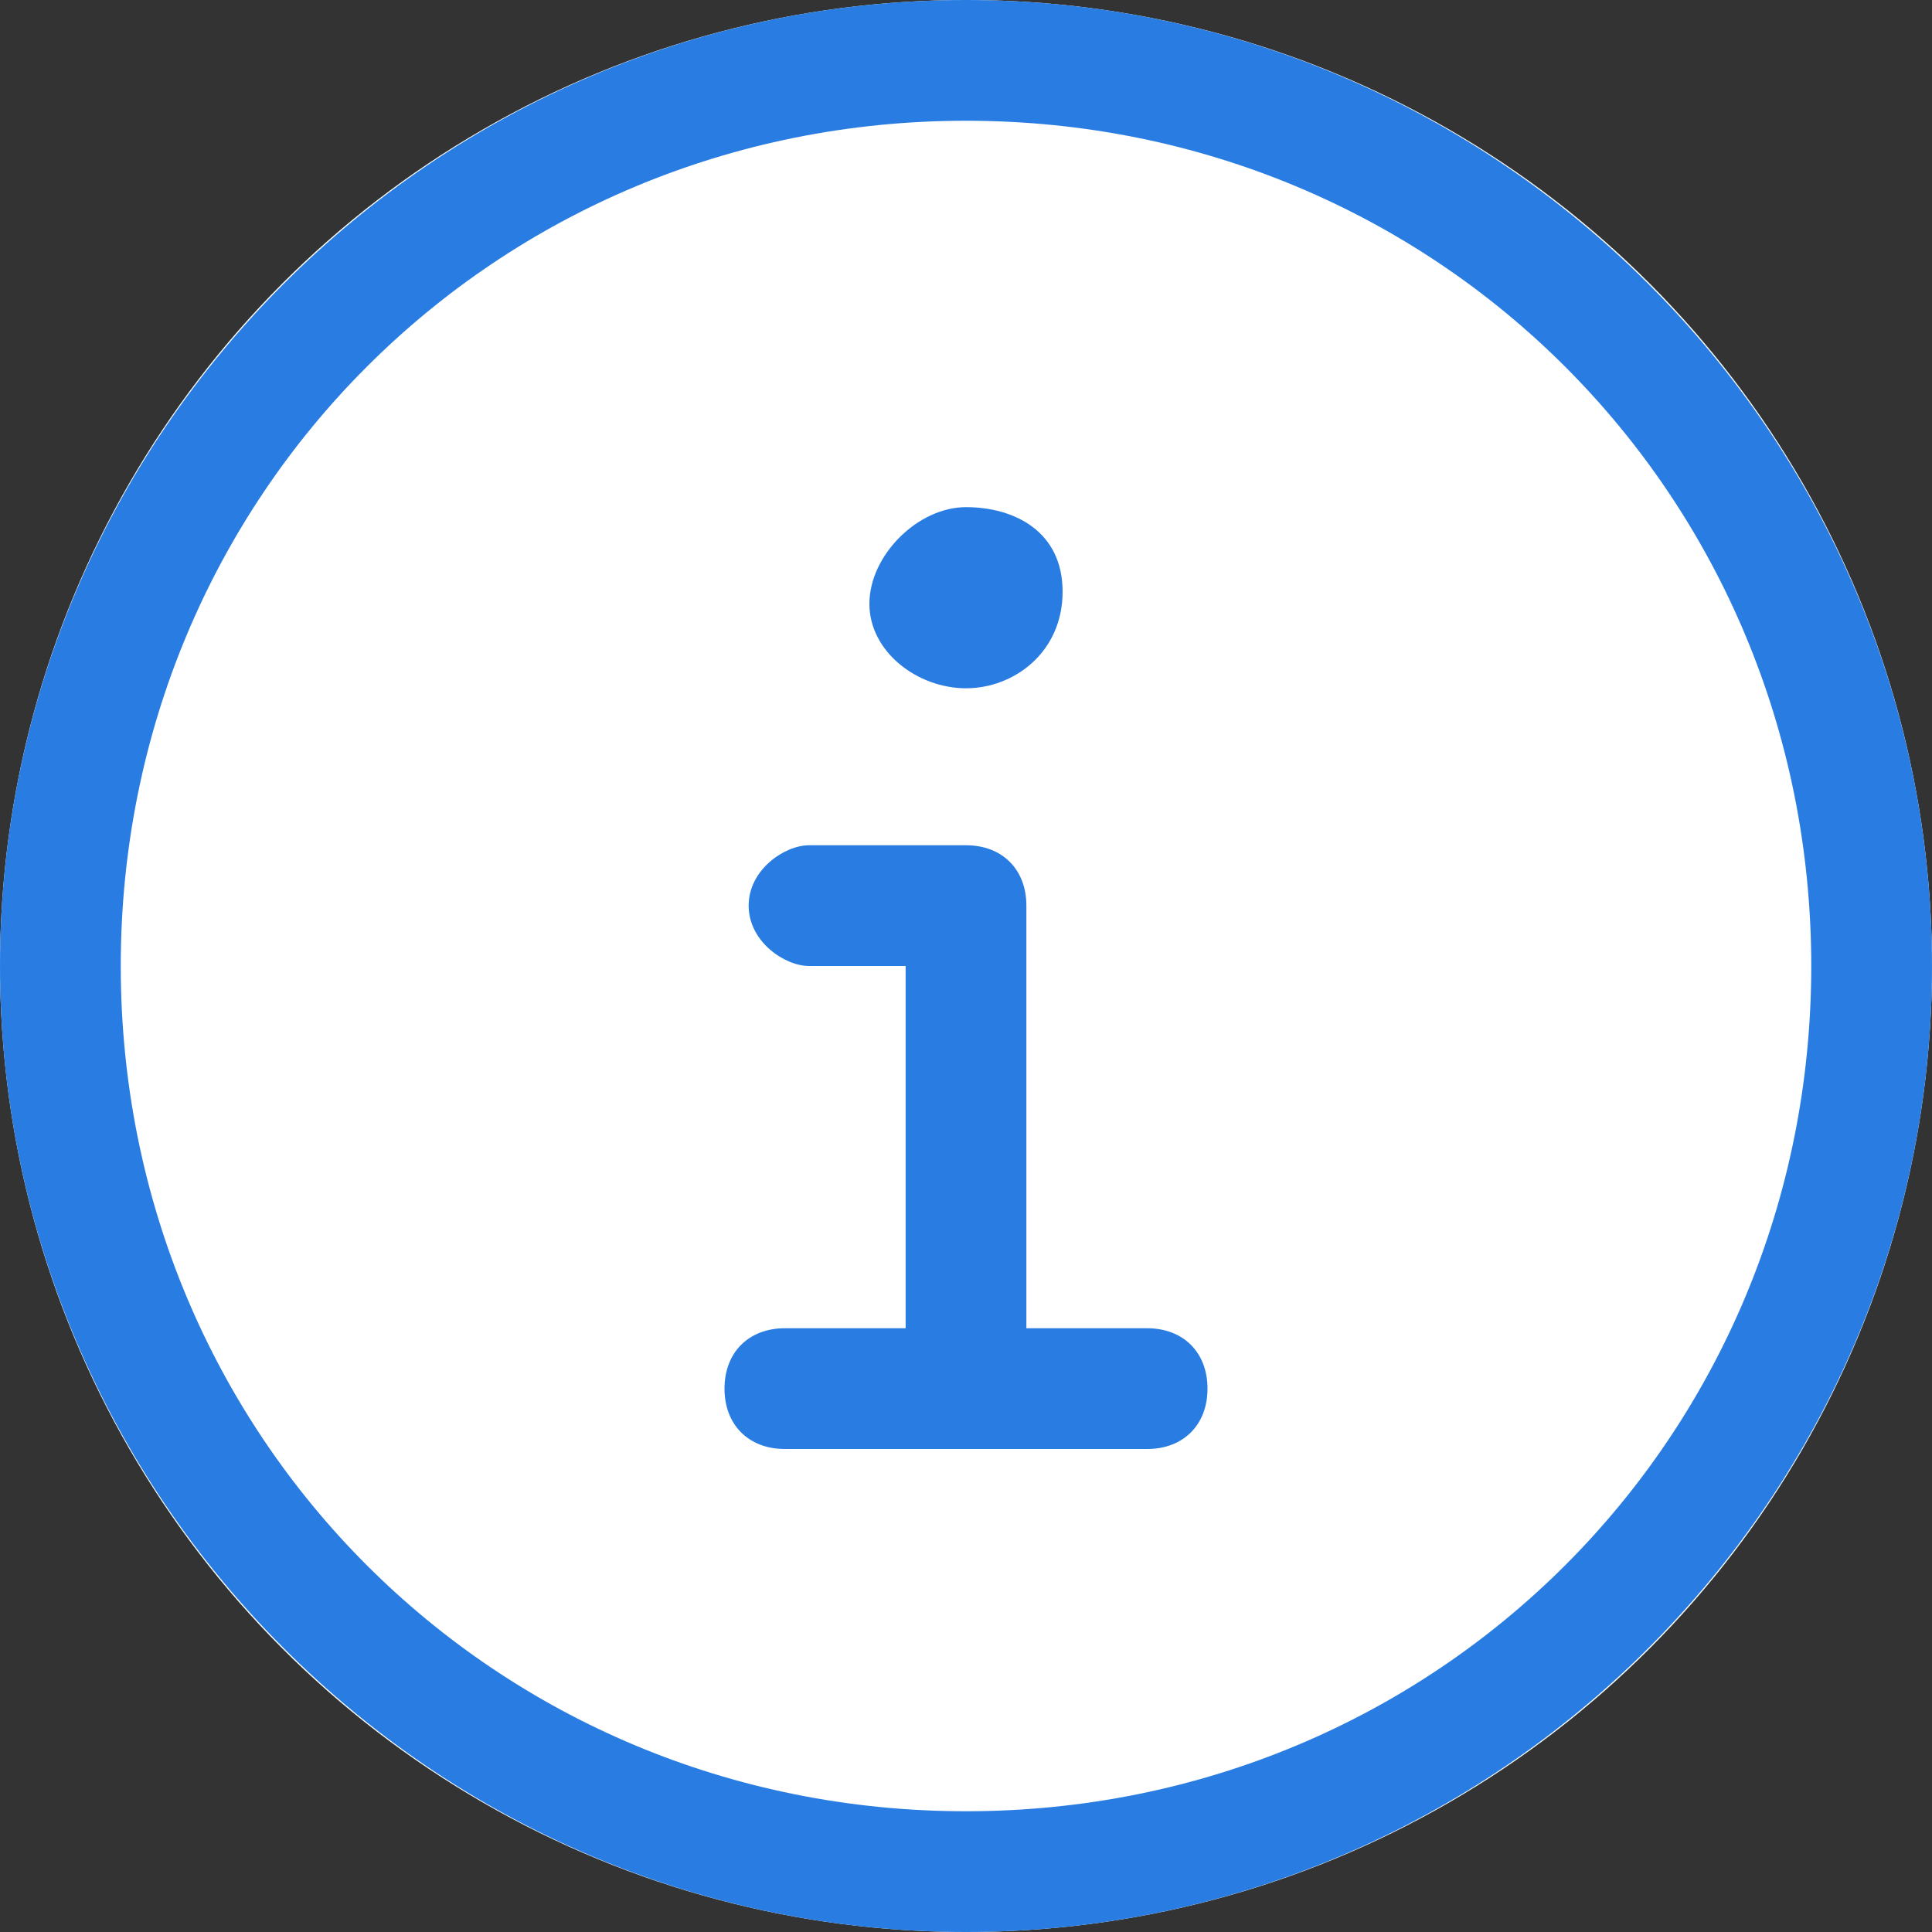
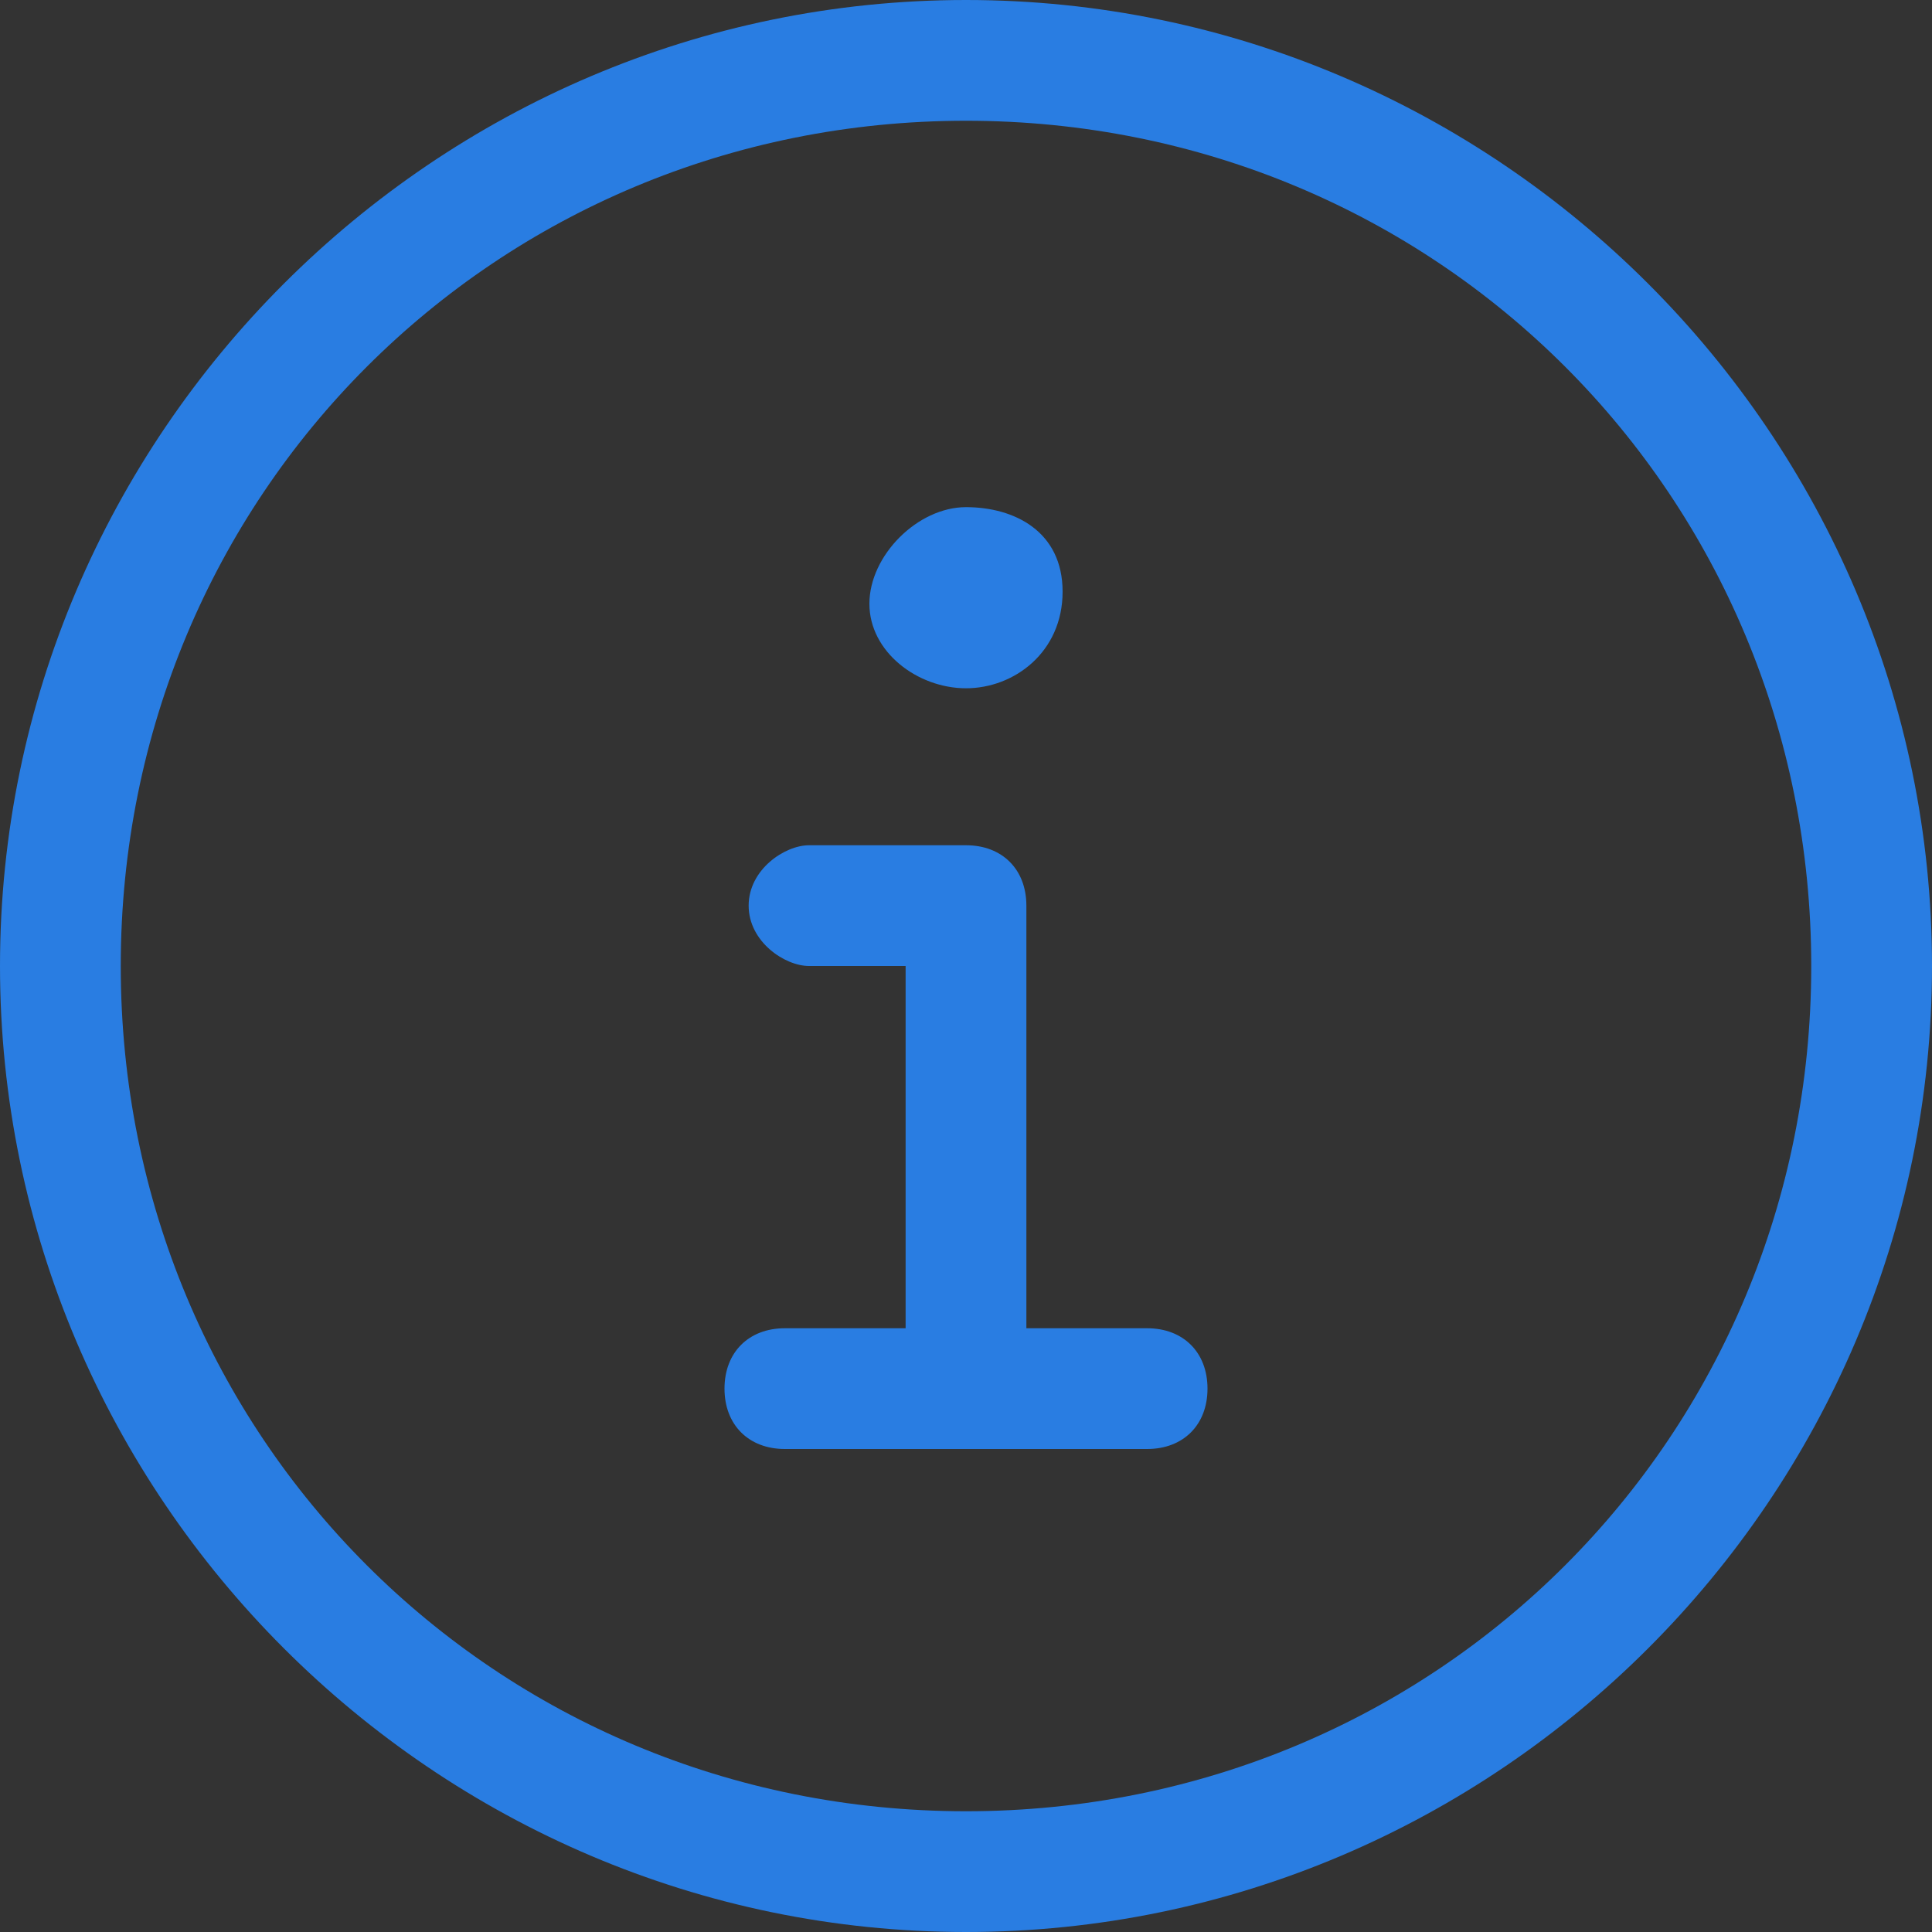
<svg xmlns="http://www.w3.org/2000/svg" version="1.1" id="Layer_1" x="0px" y="0px" viewBox="0 0 16 16" style="enable-background:new 0 0 16 16;" xml:space="preserve">
  <rect x="0" y="0" width="16" height="16" fill="#333333" stroke="none" />
  <style type="text/css">
	.st0{fill:#FFFFFF;}
	.st1{fill:#297DE2;}
</style>
  <g>
-     <circle class="st0" cx="8" cy="8" r="8" />
    <path class="st1" d="M8,1c3.9,0,7,3.1,7,7s-3.1,7-7,7s-7-3.1-7-7S4.1,1,8,1z M8,16c4.4,0,8-3.6,8-8s-3.6-8-8-8S0,3.6,0,8   S3.6,16,8,16z M6.5,11C6.2,11,6,11.2,6,11.5S6.2,12,6.5,12h3c0.3,0,0.5-0.2,0.5-0.5S9.8,11,9.5,11h-1V7.5C8.5,7.2,8.3,7,8,7H6.7   C6.5,7,6.2,7.2,6.2,7.5S6.5,8,6.7,8h0.8v3H6.5z M8,5.7c0.4,0,0.8-0.3,0.8-0.8S8.4,4.2,8,4.2C7.6,4.2,7.2,4.6,7.2,5S7.6,5.7,8,5.7z" />
  </g>
</svg>